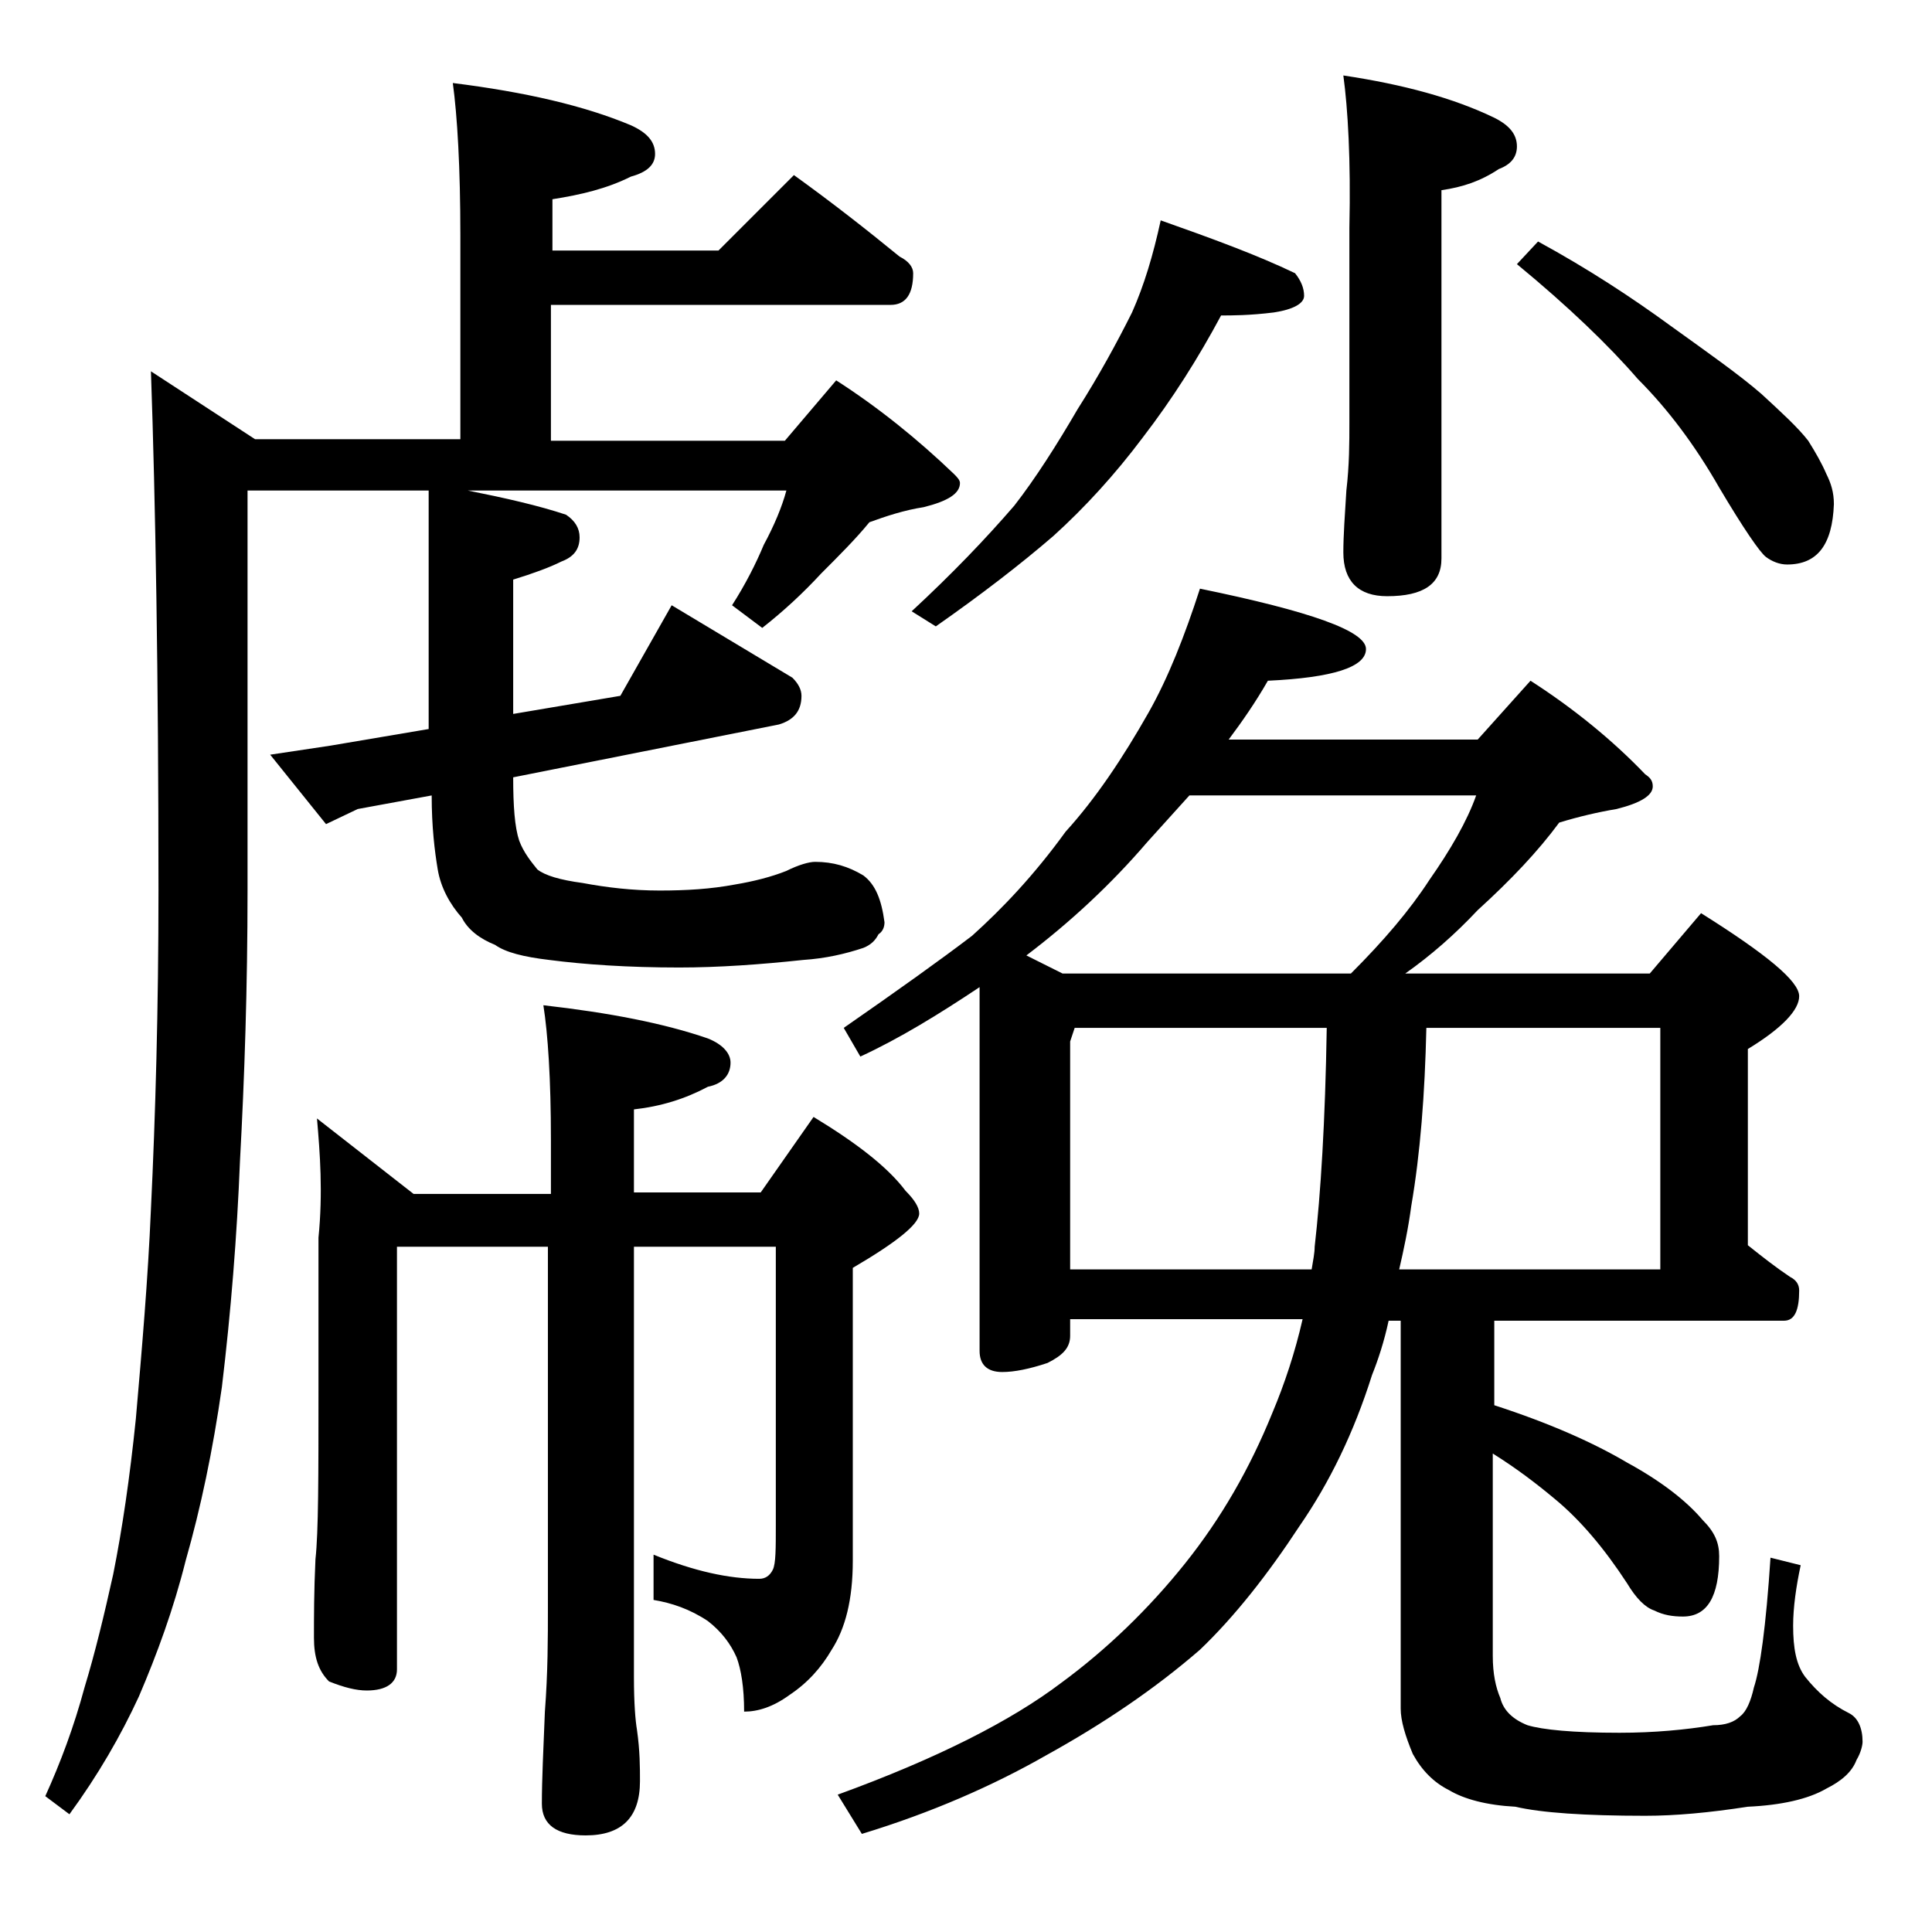
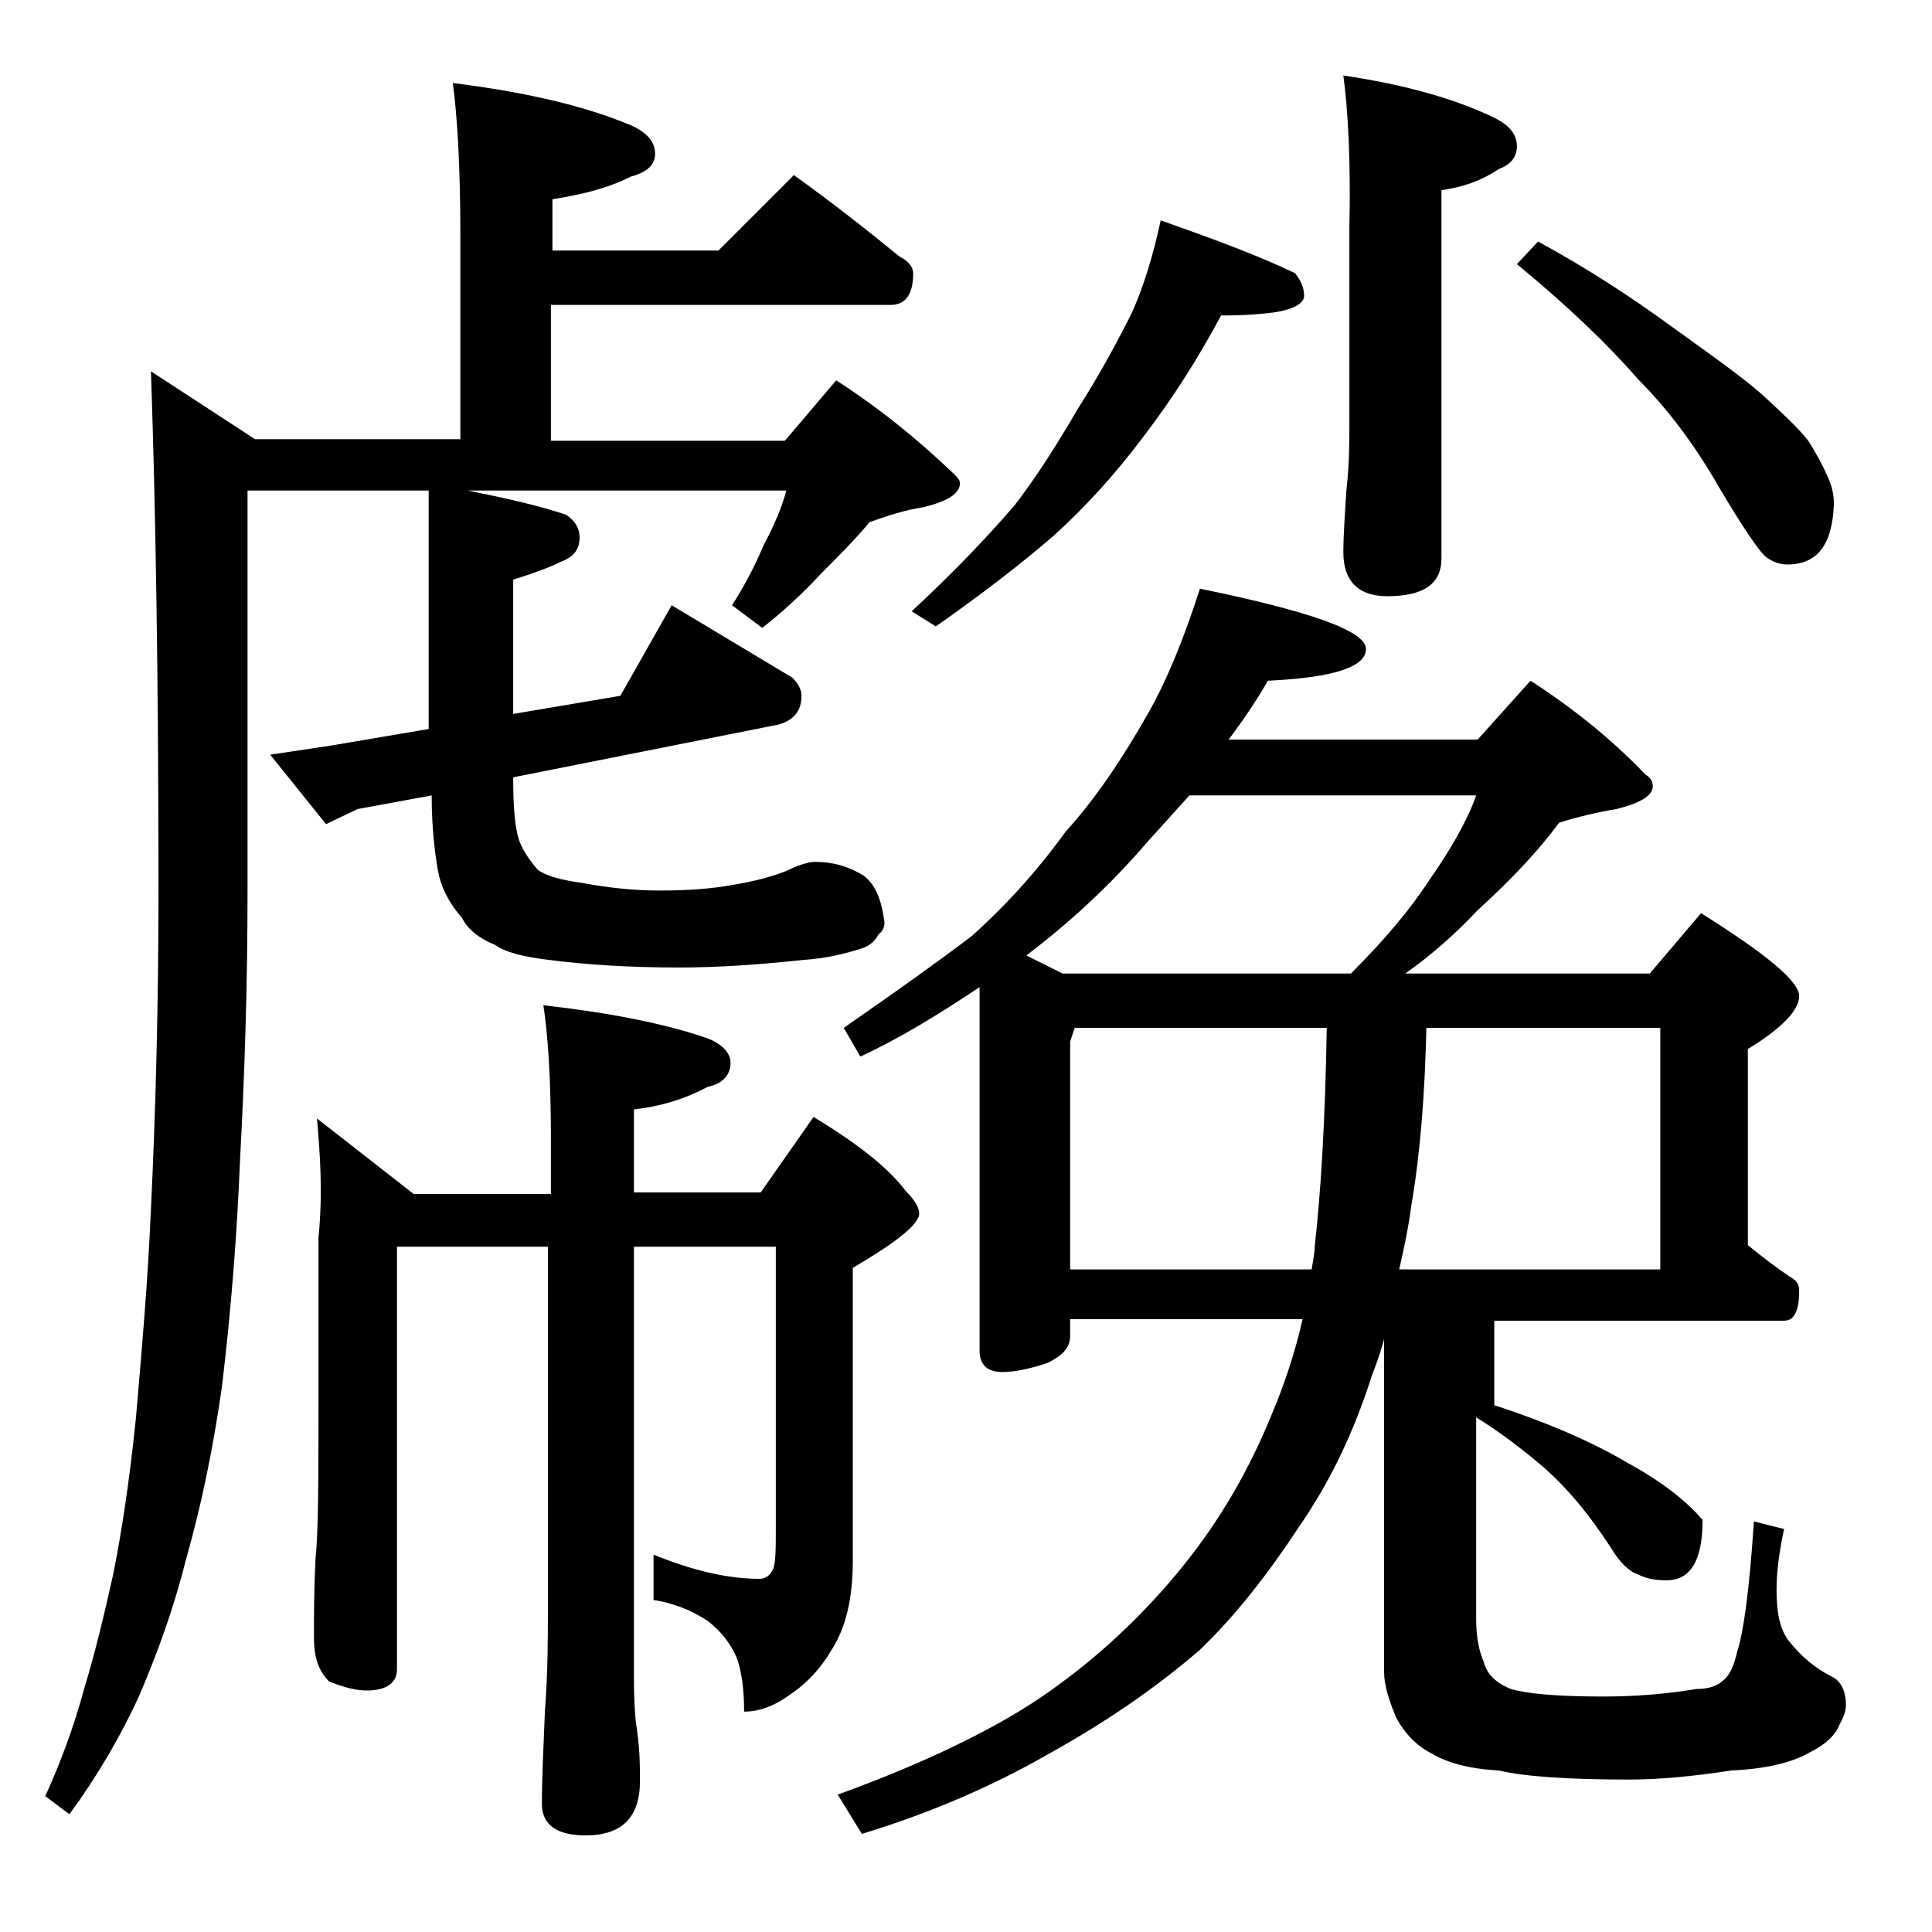
<svg xmlns="http://www.w3.org/2000/svg" version="1.1" id="Layer_1" x="0px" y="0px" viewBox="0 0 128 128" enable-background="new 0 0 128 128" xml:space="preserve">
-   <path d="M30,5.5c4.8,0.6,8.7,1.5,11.8,2.8c1.1,0.5,1.6,1.1,1.6,1.9c0,0.7-0.5,1.2-1.6,1.5c-1.6,0.8-3.3,1.2-5.2,1.5v3.4h11l5-5  c2.5,1.8,4.8,3.6,7,5.4c0.6,0.3,0.9,0.7,0.9,1.1c0,1.4-0.5,2.1-1.5,2.1H36.5v9H52l3.4-4c2.8,1.8,5.4,3.9,7.8,6.2  c0.2,0.2,0.4,0.4,0.4,0.6c0,0.7-0.8,1.2-2.4,1.6c-1.3,0.2-2.5,0.6-3.6,1c-0.9,1.1-2,2.2-3.2,3.4c-1.2,1.3-2.5,2.5-3.9,3.6l-2-1.5  c0.9-1.4,1.6-2.8,2.1-4c0.7-1.3,1.2-2.5,1.5-3.6H31c2.5,0.5,4.7,1,6.5,1.6c0.6,0.4,0.9,0.9,0.9,1.5c0,0.8-0.4,1.3-1.2,1.6  c-0.8,0.4-1.9,0.8-3.2,1.2v8.9l7.1-1.2l3.4-6l8,4.8c0.4,0.4,0.6,0.8,0.6,1.2c0,1-0.5,1.6-1.5,1.9l-17.6,3.5c0,1.9,0.1,3.3,0.4,4.2  c0.3,0.8,0.8,1.4,1.2,1.9c0.5,0.4,1.5,0.7,3,0.9c1.6,0.3,3.3,0.5,5.1,0.5c1.8,0,3.4-0.1,5-0.4c1.2-0.2,2.4-0.5,3.4-0.9  c0.8-0.4,1.5-0.6,1.9-0.6c1.2,0,2.2,0.3,3.2,0.9c0.8,0.6,1.2,1.6,1.4,3.1c0,0.3-0.1,0.6-0.4,0.8c-0.2,0.4-0.5,0.7-1,0.9  c-1.2,0.4-2.5,0.7-4,0.8c-2.8,0.3-5.6,0.5-8.2,0.5c-3.4,0-6.3-0.2-8.6-0.5c-1.7-0.2-2.9-0.5-3.6-1c-1-0.4-1.8-1-2.2-1.8  c-0.8-0.9-1.4-2-1.6-3.2c-0.2-1.2-0.4-2.8-0.4-4.9l-4.9,0.9l-2.1,1L17.9,50l4-0.6l6.5-1.1V32.5h-12V59c0,6.4-0.2,12.4-0.5,17.9  c-0.2,5-0.6,10-1.2,15c-0.6,4.2-1.4,8-2.4,11.5c-0.8,3.2-1.9,6.2-3.1,9c-1.2,2.6-2.7,5.2-4.6,7.8L3,119c1-2.2,1.9-4.6,2.6-7.2  c0.7-2.3,1.3-4.8,1.9-7.5C8.1,101.3,8.6,97.9,9,94c0.4-4.6,0.8-9.2,1-13.9c0.3-6.2,0.5-13.3,0.5-21.1c0-14.3-0.2-25.8-0.5-34.4  l6.9,4.5h13.6V15.6C30.5,11.1,30.3,7.7,30,5.5z M21,74.1l6.4,5h9.1v-3.6c0-4-0.2-7-0.5-8.9c4.4,0.5,8,1.2,10.9,2.2  c1,0.4,1.5,1,1.5,1.6c0,0.8-0.5,1.4-1.5,1.6c-1.5,0.8-3.1,1.3-4.9,1.5v5.5h8.4l3.5-5c2.8,1.7,4.9,3.3,6.1,4.9  c0.6,0.6,0.9,1.1,0.9,1.5c0,0.7-1.5,1.9-4.4,3.6v19.4c0,2.6-0.5,4.5-1.4,5.9c-0.7,1.2-1.6,2.2-2.8,3c-1.1,0.8-2.1,1.1-3,1.1  c0-1.6-0.2-2.8-0.5-3.6c-0.4-0.9-1-1.7-1.9-2.4c-1.2-0.8-2.4-1.2-3.6-1.4V103c2.7,1.1,5,1.6,7,1.6c0.4,0,0.7-0.2,0.9-0.6  c0.2-0.4,0.2-1.4,0.2-3V82.6H42v28.5c0,1.8,0.1,2.9,0.2,3.5c0.2,1.4,0.2,2.5,0.2,3.4c0,2.4-1.2,3.6-3.6,3.6c-1.9,0-2.9-0.7-2.9-2.1  c0-1.6,0.1-3.6,0.2-6.1c0.2-2.6,0.2-4.9,0.2-6.9V82.6h-10v28c0,0.9-0.7,1.4-2,1.4c-0.7,0-1.5-0.2-2.5-0.6c-0.7-0.7-1-1.6-1-2.9  c0-1.3,0-3.1,0.1-5.2c0.2-1.8,0.2-5.5,0.2-11.2V82C21.4,79,21.2,76.4,21,74.1z M79.5,39c7.3,1.5,11,2.8,11,4c0,1.2-2.2,1.9-6.5,2.1  c-0.8,1.4-1.7,2.7-2.6,3.9h16.5l3.5-3.9c2.8,1.8,5.4,3.9,7.6,6.2c0.3,0.2,0.5,0.4,0.5,0.8c0,0.6-0.8,1.1-2.4,1.5  c-1.2,0.2-2.5,0.5-3.8,0.9c-1.4,1.9-3.2,3.8-5.4,5.8c-1.5,1.6-3.1,3-4.8,4.2h16.2l3.4-4c4.3,2.7,6.5,4.5,6.5,5.5  c0,0.9-1.1,2.1-3.4,3.5v13c1,0.8,1.9,1.5,2.8,2.1c0.4,0.2,0.6,0.5,0.6,0.9c0,1.3-0.3,2-1,2H99v5.6c3.7,1.2,6.6,2.5,8.8,3.8  c2.2,1.2,3.9,2.5,5,3.8c0.8,0.8,1.1,1.5,1.1,2.4c0,2.7-0.8,4-2.4,4c-0.7,0-1.3-0.1-1.9-0.4c-0.6-0.2-1.2-0.8-1.8-1.8  c-1.5-2.3-3.1-4.2-4.8-5.6c-1.2-1-2.5-2-4.1-3v13.4c0,1.2,0.2,2.1,0.5,2.8c0.2,0.8,0.8,1.4,1.8,1.8c1,0.3,3,0.5,6.1,0.5  c2.3,0,4.4-0.2,6.2-0.5c0.8,0,1.4-0.2,1.8-0.6c0.4-0.3,0.7-1,0.9-1.9c0.4-1.2,0.8-4,1.1-8.6l2,0.5c-0.3,1.4-0.5,2.8-0.5,4  c0,1.5,0.2,2.6,0.8,3.4c0.8,1,1.7,1.8,2.9,2.4c0.6,0.3,0.9,1,0.9,1.9c0,0.2-0.1,0.7-0.4,1.2c-0.3,0.8-1,1.4-2,1.9  c-1.2,0.7-3,1.1-5.2,1.2c-2.6,0.4-4.8,0.6-6.8,0.6c-4,0-6.9-0.2-8.6-0.6c-1.9-0.1-3.4-0.5-4.4-1.1c-1-0.5-1.8-1.3-2.4-2.4  c-0.5-1.2-0.8-2.2-0.8-3V87.5H92c-0.3,1.4-0.7,2.6-1.1,3.6c-1.2,3.8-2.8,7.1-4.8,10c-2.1,3.2-4.3,6-6.6,8.2c-3,2.6-6.4,4.9-10.2,7  c-3.5,2-7.6,3.8-12.2,5.2l-1.6-2.6c6.6-2.4,11.5-4.9,14.8-7.4c3-2.2,5.8-4.9,8.2-7.9c2.4-3,4.3-6.3,5.8-10c0.8-1.9,1.5-4,2-6.2H70.9  v1.1c0,0.8-0.5,1.3-1.5,1.8c-1.2,0.4-2.2,0.6-3,0.6c-1,0-1.5-0.5-1.5-1.4V65.4c-2.7,1.8-5.3,3.4-7.9,4.6l-1.1-1.9  c3.6-2.5,6.4-4.5,8.5-6.1c2-1.8,4.1-4,6.2-6.9c2-2.2,3.8-4.9,5.5-7.9C77.4,44.9,78.5,42.1,79.5,39z M76.9,14.6  c3.4,1.2,6.4,2.3,8.9,3.5c0.4,0.5,0.6,1,0.6,1.5s-0.7,0.9-2,1.1c-1.6,0.2-2.8,0.2-3.5,0.2c-1.5,2.8-3.2,5.5-5.2,8.1  c-1.8,2.4-3.8,4.6-5.9,6.5c-2.2,1.9-4.8,3.9-7.8,6l-1.6-1c2.7-2.5,4.9-4.8,6.8-7c1.4-1.8,2.8-4,4.2-6.4c1.4-2.2,2.6-4.4,3.6-6.4  C75.8,18.9,76.4,16.9,76.9,14.6z M70.4,64.5h19.1c2.2-2.2,3.9-4.2,5.2-6.2c1.4-2,2.5-3.9,3.1-5.6H78.8c-1,1.1-1.9,2.1-2.8,3.1  c-2.4,2.8-5.1,5.3-8,7.5L70.4,64.5z M70.9,84.1h16c0.1-0.6,0.2-1.1,0.2-1.5c0.4-3.5,0.7-8.3,0.8-14.5H71.2L70.9,69V84.1z M89,5  c4,0.6,7.3,1.5,10,2.8c1,0.5,1.5,1.1,1.5,1.9c0,0.7-0.4,1.2-1.2,1.5c-1.2,0.8-2.4,1.2-3.8,1.4V37c0,1.7-1.2,2.5-3.6,2.5  c-1.9,0-2.9-1-2.9-2.9c0-1.1,0.1-2.5,0.2-4.1c0.2-1.7,0.2-3.2,0.2-4.5V15.1C89.5,10.6,89.3,7.2,89,5z M94.5,68.1  c-0.1,4.4-0.4,8.3-1,11.8c-0.2,1.5-0.5,2.9-0.8,4.2H110v-16H94.5z M101.9,16c3.3,1.8,6.2,3.7,8.8,5.6c2.5,1.8,4.5,3.2,6,4.5  c1.3,1.2,2.4,2.2,3.1,3.1c0.5,0.8,0.9,1.5,1.2,2.2c0.3,0.6,0.5,1.2,0.5,2c-0.1,2.7-1.1,4-3.1,4c-0.5,0-1-0.2-1.4-0.5  c-0.4-0.3-1.5-1.9-3.1-4.6c-1.6-2.8-3.4-5.2-5.4-7.2c-1.9-2.2-4.6-4.8-8-7.6L101.9,16z" />
+   <path d="M30,5.5c4.8,0.6,8.7,1.5,11.8,2.8c1.1,0.5,1.6,1.1,1.6,1.9c0,0.7-0.5,1.2-1.6,1.5c-1.6,0.8-3.3,1.2-5.2,1.5v3.4h11l5-5  c2.5,1.8,4.8,3.6,7,5.4c0.6,0.3,0.9,0.7,0.9,1.1c0,1.4-0.5,2.1-1.5,2.1H36.5v9H52l3.4-4c2.8,1.8,5.4,3.9,7.8,6.2  c0.2,0.2,0.4,0.4,0.4,0.6c0,0.7-0.8,1.2-2.4,1.6c-1.3,0.2-2.5,0.6-3.6,1c-0.9,1.1-2,2.2-3.2,3.4c-1.2,1.3-2.5,2.5-3.9,3.6l-2-1.5  c0.9-1.4,1.6-2.8,2.1-4c0.7-1.3,1.2-2.5,1.5-3.6H31c2.5,0.5,4.7,1,6.5,1.6c0.6,0.4,0.9,0.9,0.9,1.5c0,0.8-0.4,1.3-1.2,1.6  c-0.8,0.4-1.9,0.8-3.2,1.2v8.9l7.1-1.2l3.4-6l8,4.8c0.4,0.4,0.6,0.8,0.6,1.2c0,1-0.5,1.6-1.5,1.9l-17.6,3.5c0,1.9,0.1,3.3,0.4,4.2  c0.3,0.8,0.8,1.4,1.2,1.9c0.5,0.4,1.5,0.7,3,0.9c1.6,0.3,3.3,0.5,5.1,0.5c1.8,0,3.4-0.1,5-0.4c1.2-0.2,2.4-0.5,3.4-0.9  c0.8-0.4,1.5-0.6,1.9-0.6c1.2,0,2.2,0.3,3.2,0.9c0.8,0.6,1.2,1.6,1.4,3.1c0,0.3-0.1,0.6-0.4,0.8c-0.2,0.4-0.5,0.7-1,0.9  c-1.2,0.4-2.5,0.7-4,0.8c-2.8,0.3-5.6,0.5-8.2,0.5c-3.4,0-6.3-0.2-8.6-0.5c-1.7-0.2-2.9-0.5-3.6-1c-1-0.4-1.8-1-2.2-1.8  c-0.8-0.9-1.4-2-1.6-3.2c-0.2-1.2-0.4-2.8-0.4-4.9l-4.9,0.9l-2.1,1L17.9,50l4-0.6l6.5-1.1V32.5h-12V59c0,6.4-0.2,12.4-0.5,17.9  c-0.2,5-0.6,10-1.2,15c-0.6,4.2-1.4,8-2.4,11.5c-0.8,3.2-1.9,6.2-3.1,9c-1.2,2.6-2.7,5.2-4.6,7.8L3,119c1-2.2,1.9-4.6,2.6-7.2  c0.7-2.3,1.3-4.8,1.9-7.5C8.1,101.3,8.6,97.9,9,94c0.4-4.6,0.8-9.2,1-13.9c0.3-6.2,0.5-13.3,0.5-21.1c0-14.3-0.2-25.8-0.5-34.4  l6.9,4.5h13.6V15.6C30.5,11.1,30.3,7.7,30,5.5z M21,74.1l6.4,5h9.1v-3.6c0-4-0.2-7-0.5-8.9c4.4,0.5,8,1.2,10.9,2.2  c1,0.4,1.5,1,1.5,1.6c0,0.8-0.5,1.4-1.5,1.6c-1.5,0.8-3.1,1.3-4.9,1.5v5.5h8.4l3.5-5c2.8,1.7,4.9,3.3,6.1,4.9  c0.6,0.6,0.9,1.1,0.9,1.5c0,0.7-1.5,1.9-4.4,3.6v19.4c0,2.6-0.5,4.5-1.4,5.9c-0.7,1.2-1.6,2.2-2.8,3c-1.1,0.8-2.1,1.1-3,1.1  c0-1.6-0.2-2.8-0.5-3.6c-0.4-0.9-1-1.7-1.9-2.4c-1.2-0.8-2.4-1.2-3.6-1.4V103c2.7,1.1,5,1.6,7,1.6c0.4,0,0.7-0.2,0.9-0.6  c0.2-0.4,0.2-1.4,0.2-3V82.6H42v28.5c0,1.8,0.1,2.9,0.2,3.5c0.2,1.4,0.2,2.5,0.2,3.4c0,2.4-1.2,3.6-3.6,3.6c-1.9,0-2.9-0.7-2.9-2.1  c0-1.6,0.1-3.6,0.2-6.1c0.2-2.6,0.2-4.9,0.2-6.9V82.6h-10v28c0,0.9-0.7,1.4-2,1.4c-0.7,0-1.5-0.2-2.5-0.6c-0.7-0.7-1-1.6-1-2.9  c0-1.3,0-3.1,0.1-5.2c0.2-1.8,0.2-5.5,0.2-11.2V82C21.4,79,21.2,76.4,21,74.1z M79.5,39c7.3,1.5,11,2.8,11,4c0,1.2-2.2,1.9-6.5,2.1  c-0.8,1.4-1.7,2.7-2.6,3.9h16.5l3.5-3.9c2.8,1.8,5.4,3.9,7.6,6.2c0.3,0.2,0.5,0.4,0.5,0.8c0,0.6-0.8,1.1-2.4,1.5  c-1.2,0.2-2.5,0.5-3.8,0.9c-1.4,1.9-3.2,3.8-5.4,5.8c-1.5,1.6-3.1,3-4.8,4.2h16.2l3.4-4c4.3,2.7,6.5,4.5,6.5,5.5  c0,0.9-1.1,2.1-3.4,3.5v13c1,0.8,1.9,1.5,2.8,2.1c0.4,0.2,0.6,0.5,0.6,0.9c0,1.3-0.3,2-1,2H99v5.6c3.7,1.2,6.6,2.5,8.8,3.8  c2.2,1.2,3.9,2.5,5,3.8c0,2.7-0.8,4-2.4,4c-0.7,0-1.3-0.1-1.9-0.4c-0.6-0.2-1.2-0.8-1.8-1.8  c-1.5-2.3-3.1-4.2-4.8-5.6c-1.2-1-2.5-2-4.1-3v13.4c0,1.2,0.2,2.1,0.5,2.8c0.2,0.8,0.8,1.4,1.8,1.8c1,0.3,3,0.5,6.1,0.5  c2.3,0,4.4-0.2,6.2-0.5c0.8,0,1.4-0.2,1.8-0.6c0.4-0.3,0.7-1,0.9-1.9c0.4-1.2,0.8-4,1.1-8.6l2,0.5c-0.3,1.4-0.5,2.8-0.5,4  c0,1.5,0.2,2.6,0.8,3.4c0.8,1,1.7,1.8,2.9,2.4c0.6,0.3,0.9,1,0.9,1.9c0,0.2-0.1,0.7-0.4,1.2c-0.3,0.8-1,1.4-2,1.9  c-1.2,0.7-3,1.1-5.2,1.2c-2.6,0.4-4.8,0.6-6.8,0.6c-4,0-6.9-0.2-8.6-0.6c-1.9-0.1-3.4-0.5-4.4-1.1c-1-0.5-1.8-1.3-2.4-2.4  c-0.5-1.2-0.8-2.2-0.8-3V87.5H92c-0.3,1.4-0.7,2.6-1.1,3.6c-1.2,3.8-2.8,7.1-4.8,10c-2.1,3.2-4.3,6-6.6,8.2c-3,2.6-6.4,4.9-10.2,7  c-3.5,2-7.6,3.8-12.2,5.2l-1.6-2.6c6.6-2.4,11.5-4.9,14.8-7.4c3-2.2,5.8-4.9,8.2-7.9c2.4-3,4.3-6.3,5.8-10c0.8-1.9,1.5-4,2-6.2H70.9  v1.1c0,0.8-0.5,1.3-1.5,1.8c-1.2,0.4-2.2,0.6-3,0.6c-1,0-1.5-0.5-1.5-1.4V65.4c-2.7,1.8-5.3,3.4-7.9,4.6l-1.1-1.9  c3.6-2.5,6.4-4.5,8.5-6.1c2-1.8,4.1-4,6.2-6.9c2-2.2,3.8-4.9,5.5-7.9C77.4,44.9,78.5,42.1,79.5,39z M76.9,14.6  c3.4,1.2,6.4,2.3,8.9,3.5c0.4,0.5,0.6,1,0.6,1.5s-0.7,0.9-2,1.1c-1.6,0.2-2.8,0.2-3.5,0.2c-1.5,2.8-3.2,5.5-5.2,8.1  c-1.8,2.4-3.8,4.6-5.9,6.5c-2.2,1.9-4.8,3.9-7.8,6l-1.6-1c2.7-2.5,4.9-4.8,6.8-7c1.4-1.8,2.8-4,4.2-6.4c1.4-2.2,2.6-4.4,3.6-6.4  C75.8,18.9,76.4,16.9,76.9,14.6z M70.4,64.5h19.1c2.2-2.2,3.9-4.2,5.2-6.2c1.4-2,2.5-3.9,3.1-5.6H78.8c-1,1.1-1.9,2.1-2.8,3.1  c-2.4,2.8-5.1,5.3-8,7.5L70.4,64.5z M70.9,84.1h16c0.1-0.6,0.2-1.1,0.2-1.5c0.4-3.5,0.7-8.3,0.8-14.5H71.2L70.9,69V84.1z M89,5  c4,0.6,7.3,1.5,10,2.8c1,0.5,1.5,1.1,1.5,1.9c0,0.7-0.4,1.2-1.2,1.5c-1.2,0.8-2.4,1.2-3.8,1.4V37c0,1.7-1.2,2.5-3.6,2.5  c-1.9,0-2.9-1-2.9-2.9c0-1.1,0.1-2.5,0.2-4.1c0.2-1.7,0.2-3.2,0.2-4.5V15.1C89.5,10.6,89.3,7.2,89,5z M94.5,68.1  c-0.1,4.4-0.4,8.3-1,11.8c-0.2,1.5-0.5,2.9-0.8,4.2H110v-16H94.5z M101.9,16c3.3,1.8,6.2,3.7,8.8,5.6c2.5,1.8,4.5,3.2,6,4.5  c1.3,1.2,2.4,2.2,3.1,3.1c0.5,0.8,0.9,1.5,1.2,2.2c0.3,0.6,0.5,1.2,0.5,2c-0.1,2.7-1.1,4-3.1,4c-0.5,0-1-0.2-1.4-0.5  c-0.4-0.3-1.5-1.9-3.1-4.6c-1.6-2.8-3.4-5.2-5.4-7.2c-1.9-2.2-4.6-4.8-8-7.6L101.9,16z" />
</svg>